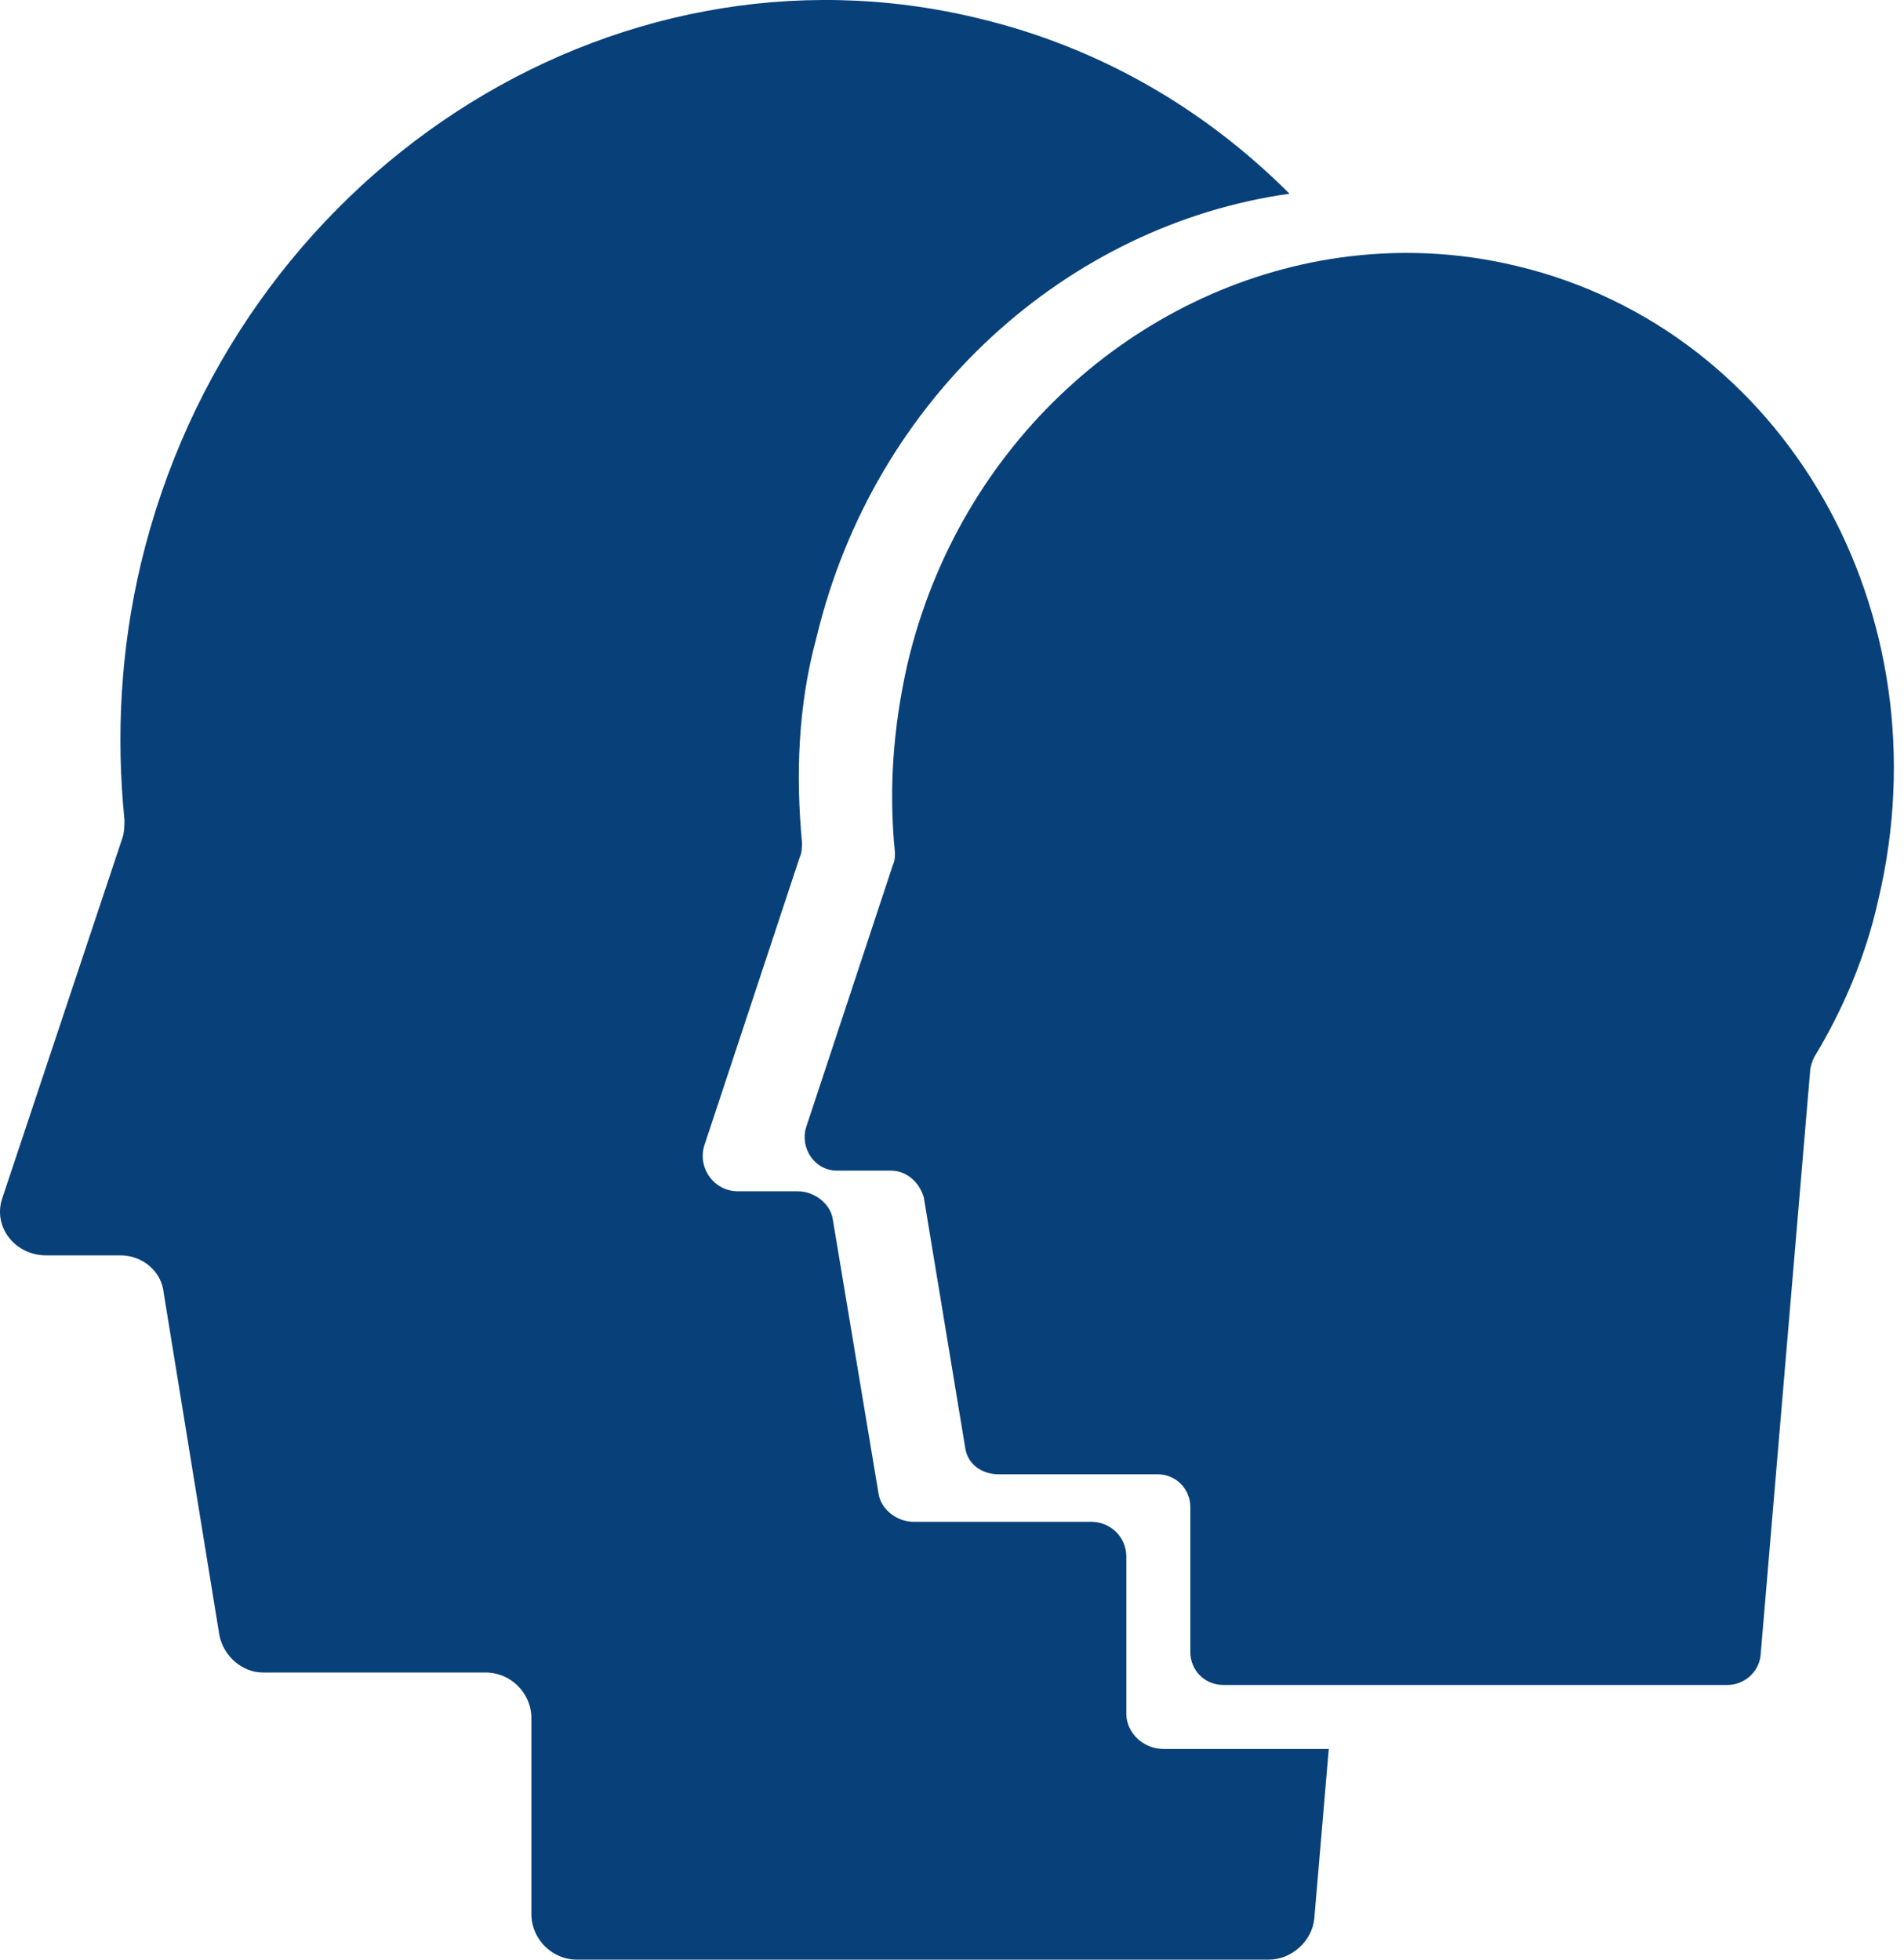
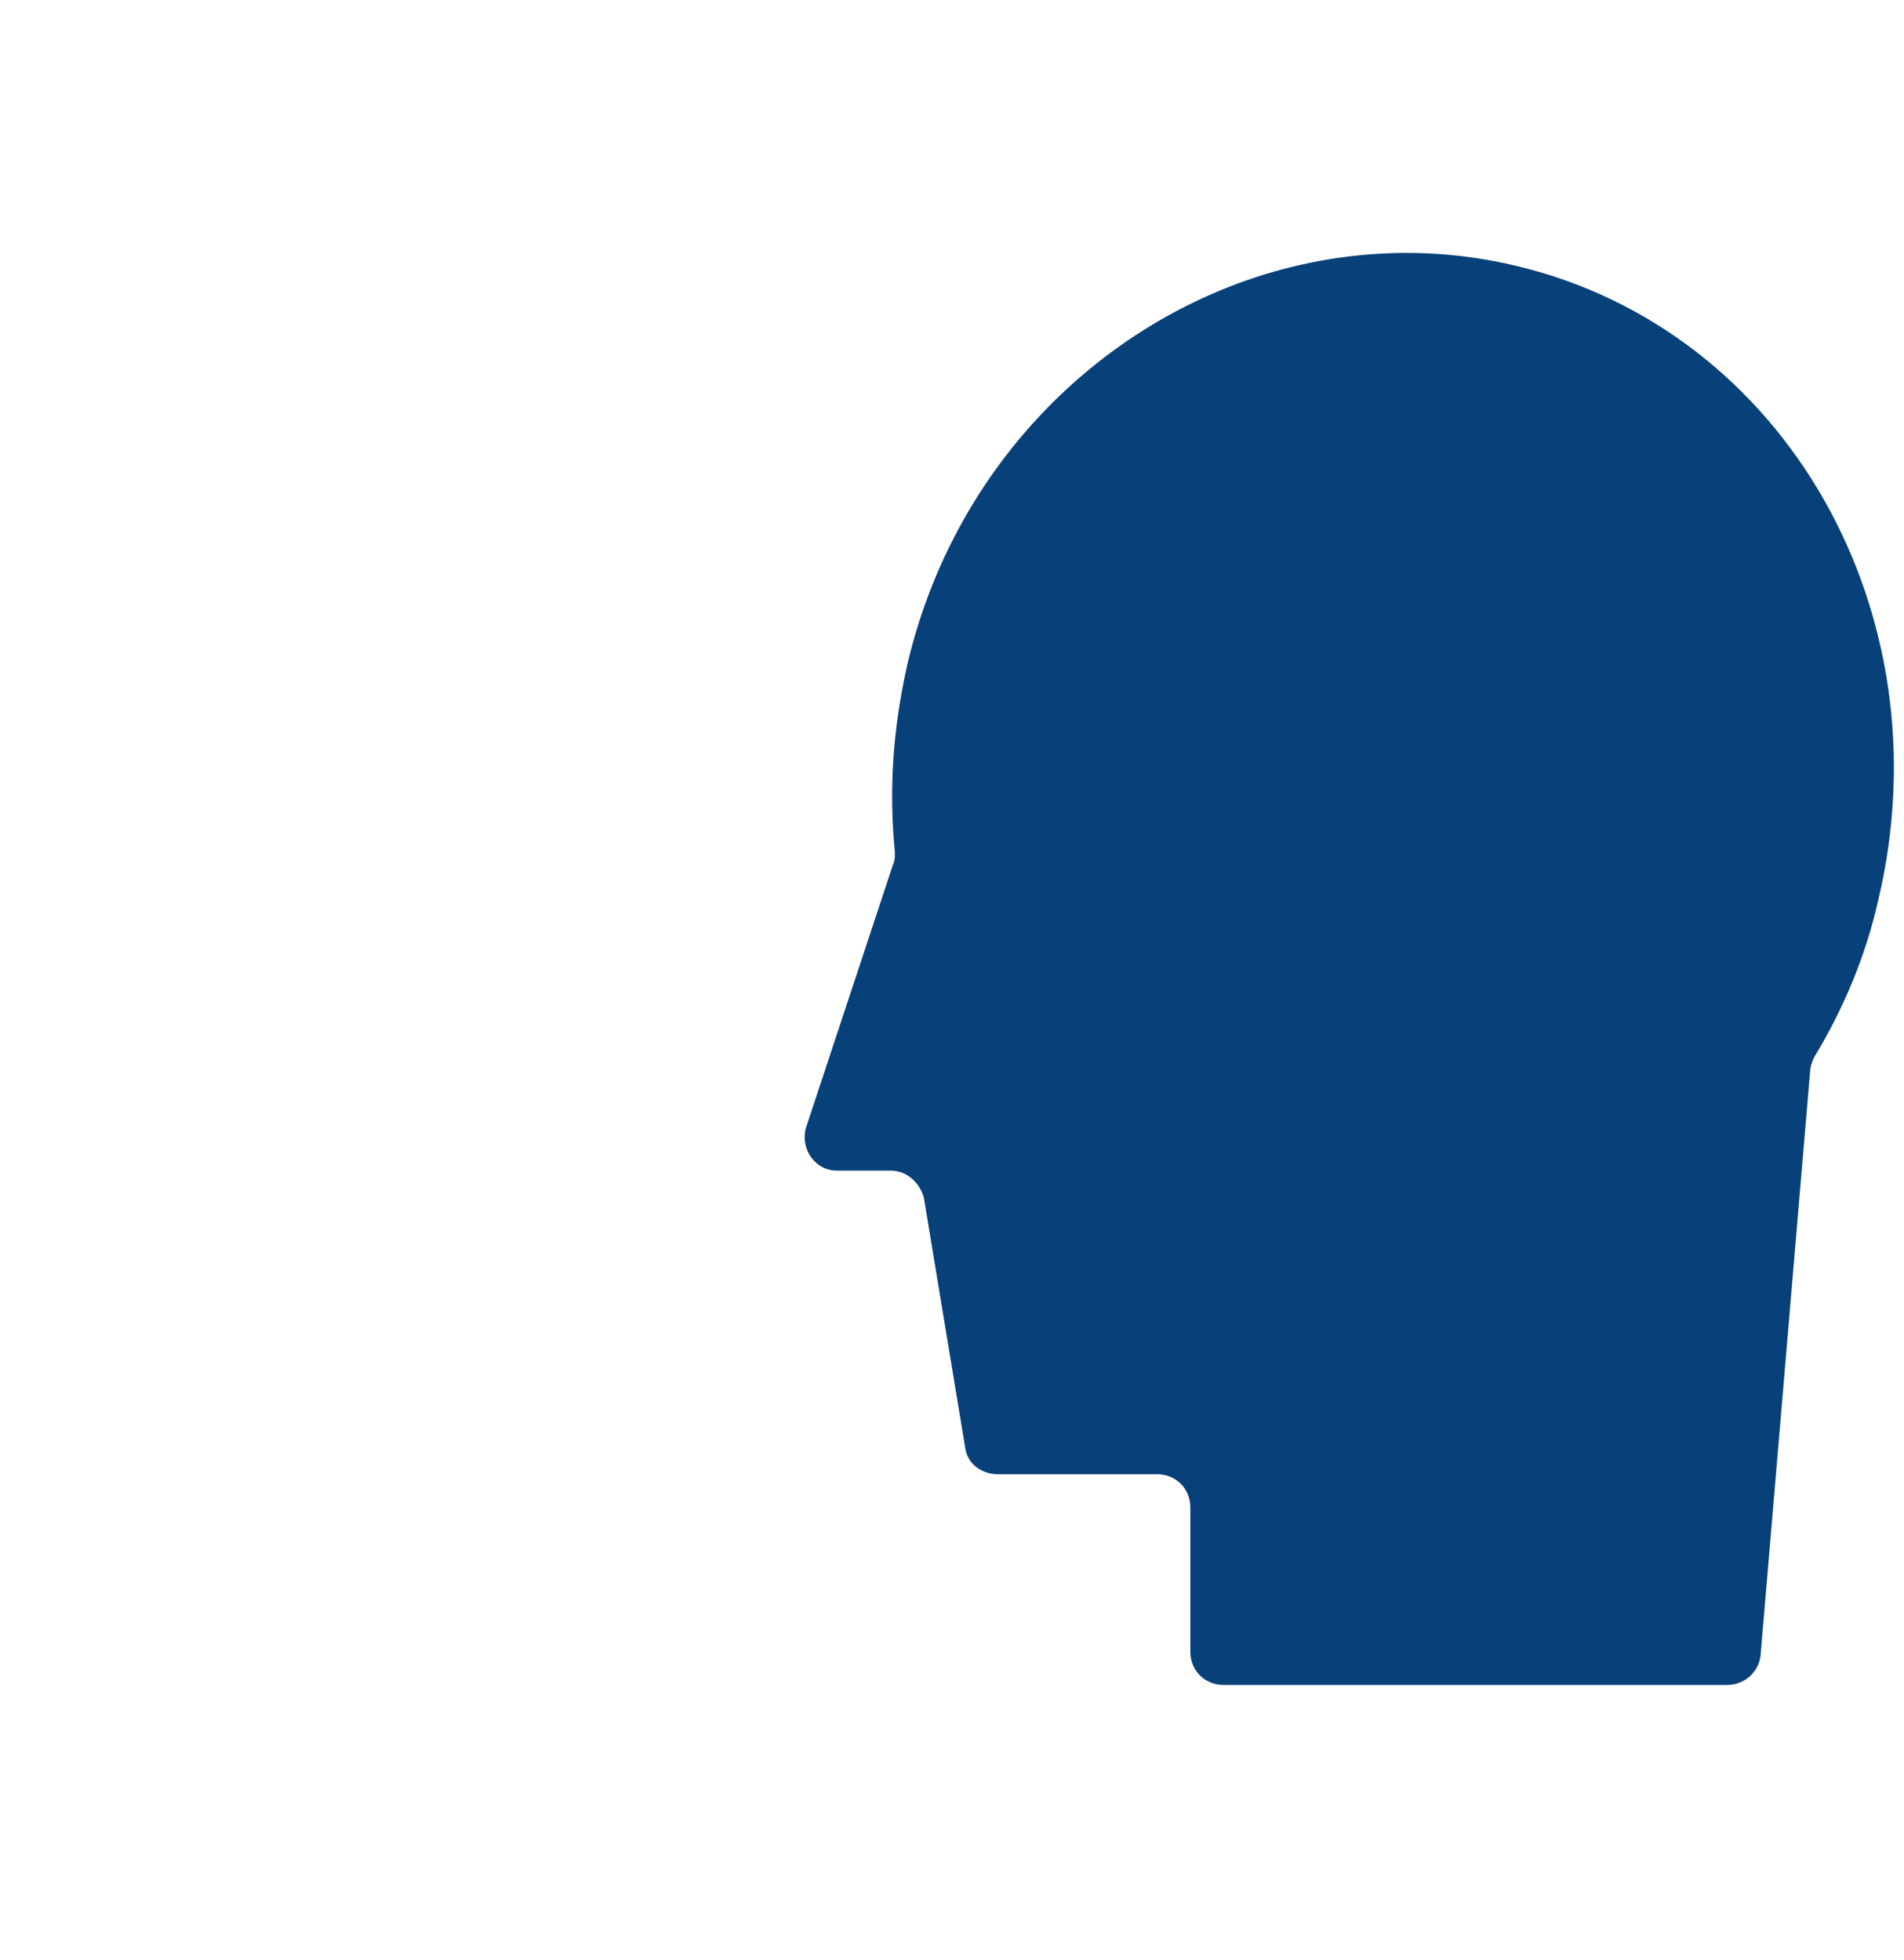
<svg xmlns="http://www.w3.org/2000/svg" width="34" height="35" viewBox="0 0 34 35" fill="none">
-   <path d="M20.113 30.61V27.807C20.113 27.438 19.818 27.18 19.486 27.18H16.313C16.018 27.18 15.723 26.958 15.686 26.663L14.874 21.794C14.838 21.499 14.543 21.277 14.247 21.277H13.178C12.735 21.277 12.44 20.835 12.587 20.429L14.284 15.301C14.321 15.227 14.321 15.117 14.321 15.043C14.21 13.863 14.247 12.608 14.579 11.391C15.612 7.075 19.08 4.013 23.027 3.46C21.515 1.947 19.633 0.841 17.457 0.324C10.89 -1.262 4.177 3.128 2.517 10.063C2.148 11.612 2.074 13.162 2.222 14.637C2.222 14.748 2.222 14.859 2.185 14.969L0.045 21.388C-0.139 21.904 0.266 22.421 0.82 22.421H2.148C2.554 22.421 2.886 22.716 2.922 23.085L3.918 29.208C3.992 29.577 4.324 29.872 4.693 29.872H8.677C9.12 29.872 9.489 30.241 9.489 30.684V34.188C9.489 34.631 9.858 35 10.3 35H22.658C23.064 35 23.433 34.668 23.47 34.262L23.728 31.237H20.777C20.408 31.237 20.113 30.942 20.113 30.61Z" fill="#084079" />
  <path d="M27.085 4.751C26.015 4.493 24.945 4.456 23.912 4.603C20.297 5.12 17.125 7.923 16.202 11.87C15.944 13.014 15.87 14.121 15.981 15.227C15.981 15.301 15.981 15.375 15.944 15.449L14.395 20.134C14.284 20.503 14.542 20.908 14.948 20.908H15.907C16.202 20.908 16.424 21.13 16.497 21.388L17.235 25.852C17.272 26.147 17.53 26.331 17.826 26.331H20.666C20.998 26.331 21.256 26.589 21.256 26.921V29.503C21.256 29.835 21.514 30.094 21.846 30.094H24.539H30.847C31.142 30.094 31.401 29.872 31.438 29.577L32.323 19.138C32.323 19.064 32.36 18.953 32.397 18.88C32.913 18.031 33.319 17.072 33.54 16.076C34.758 10.948 31.88 5.895 27.085 4.751Z" fill="#084079" />
</svg>